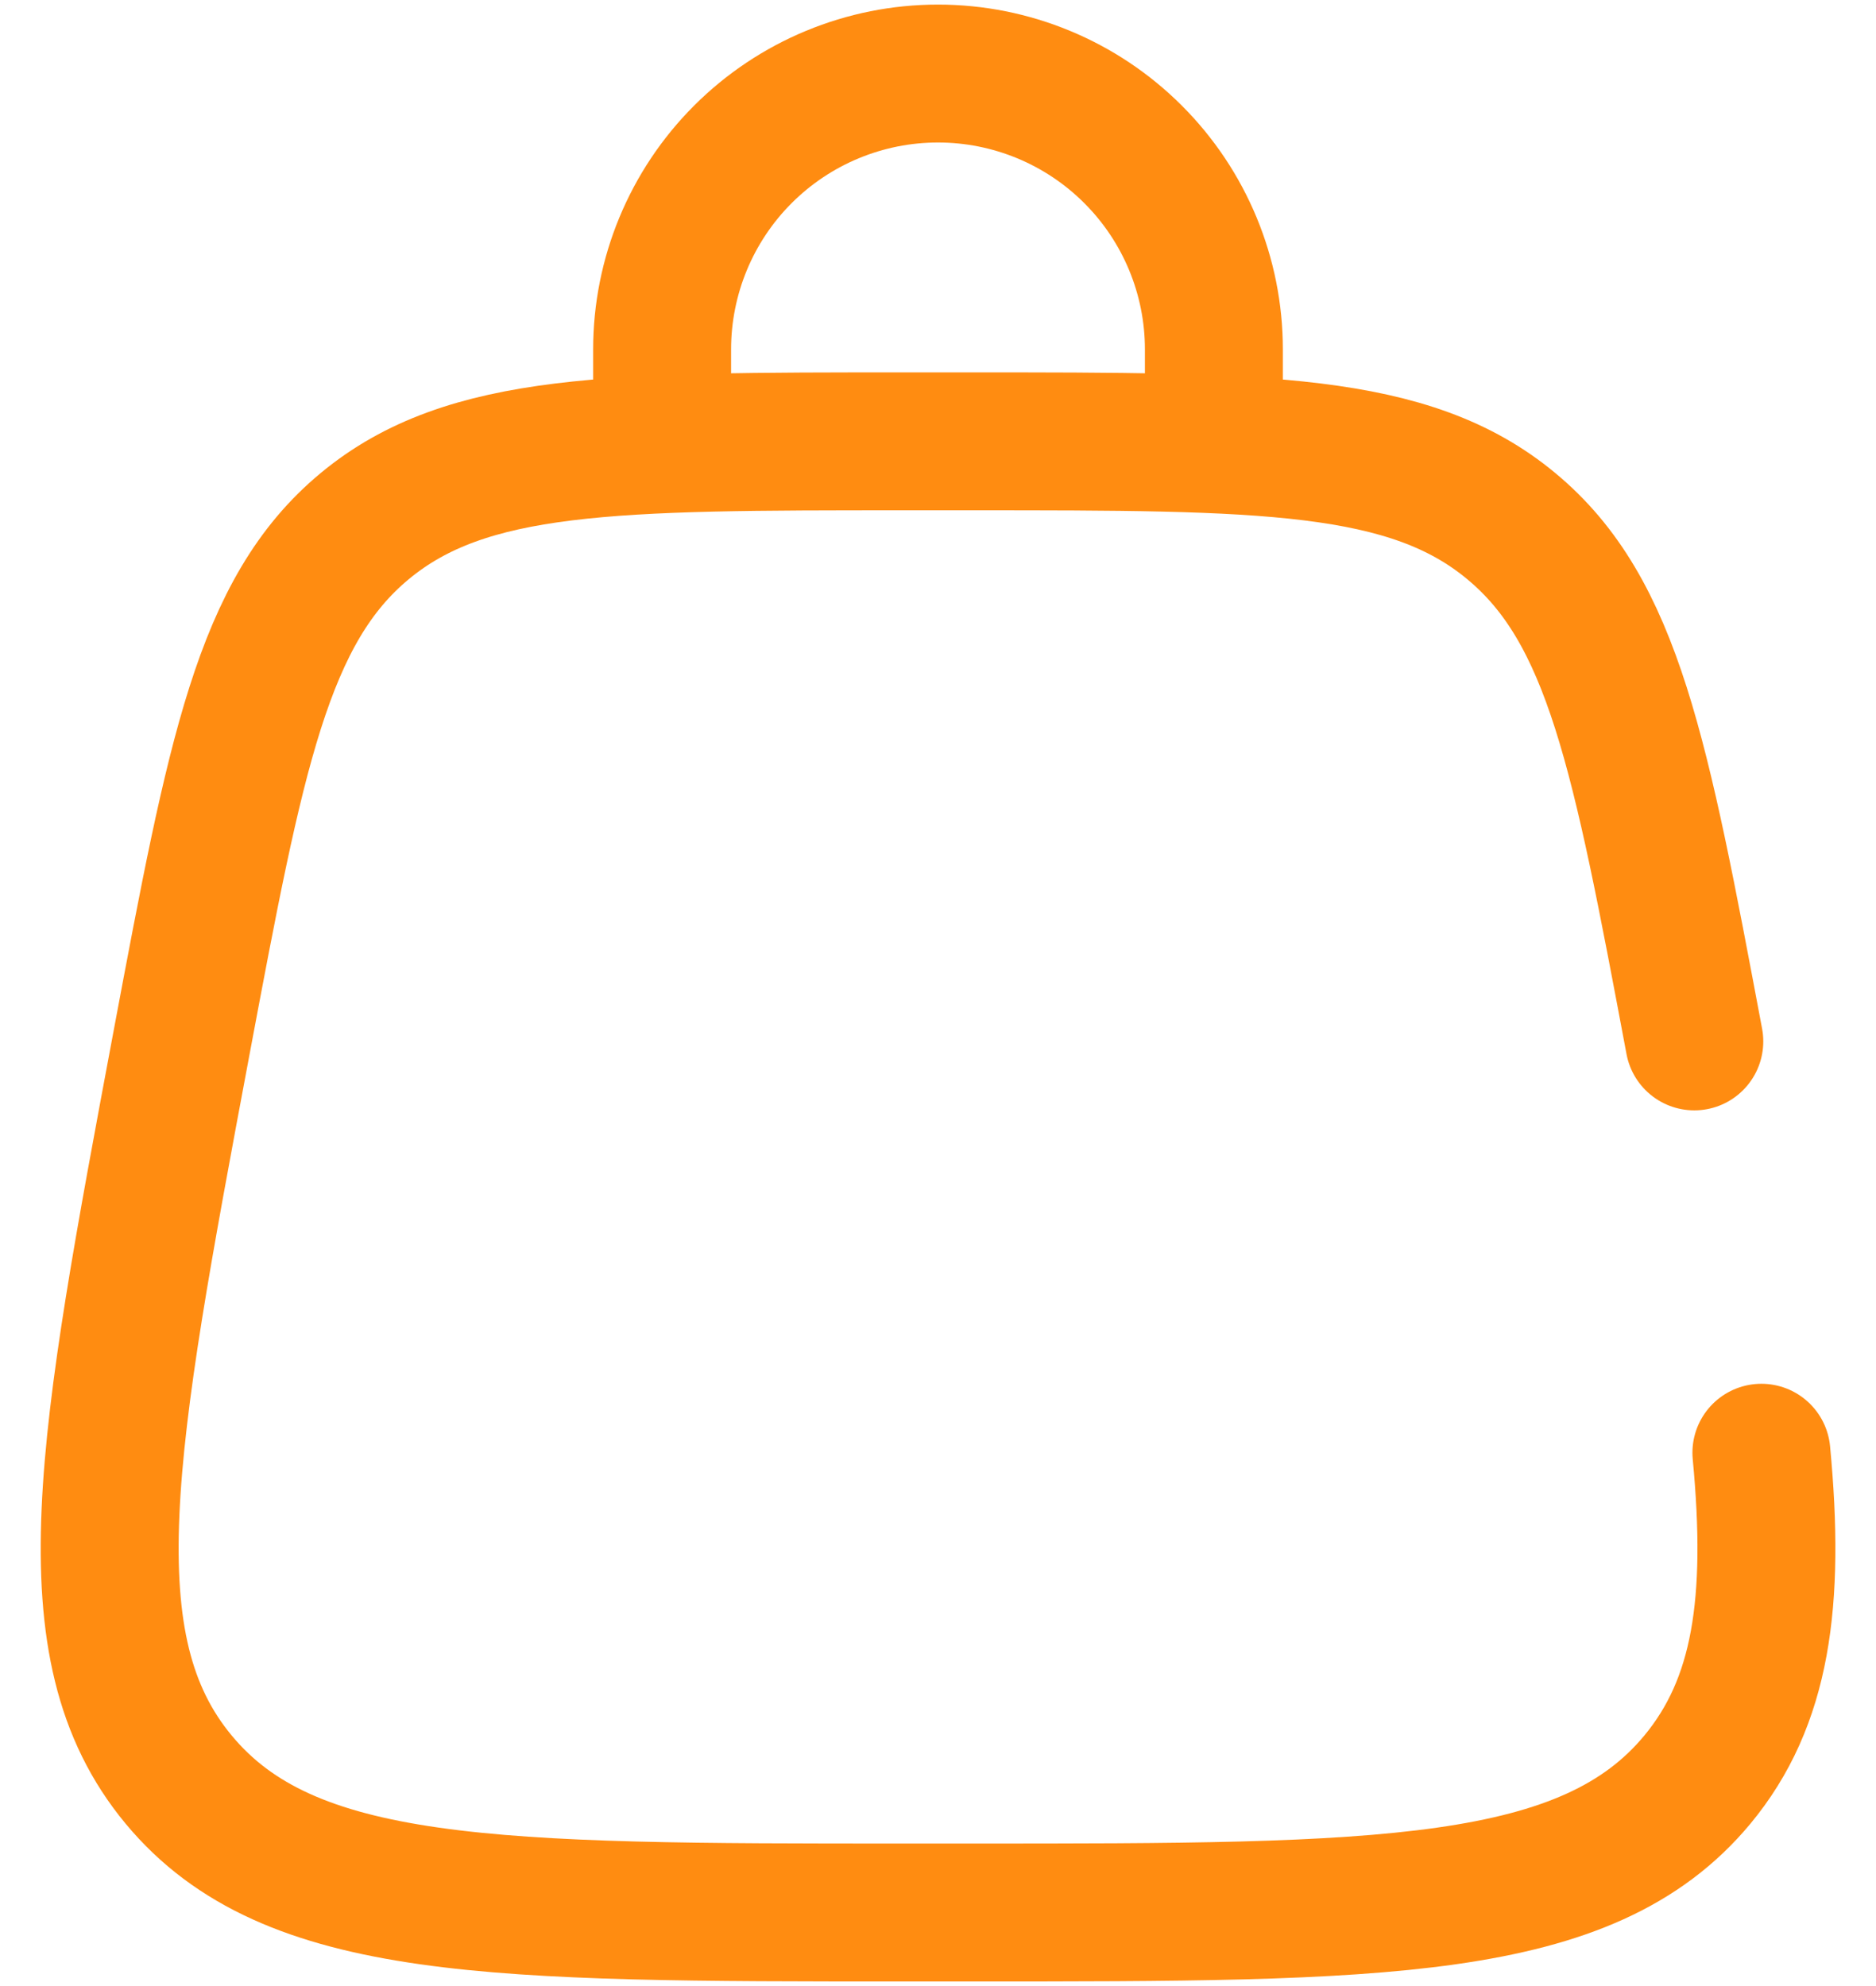
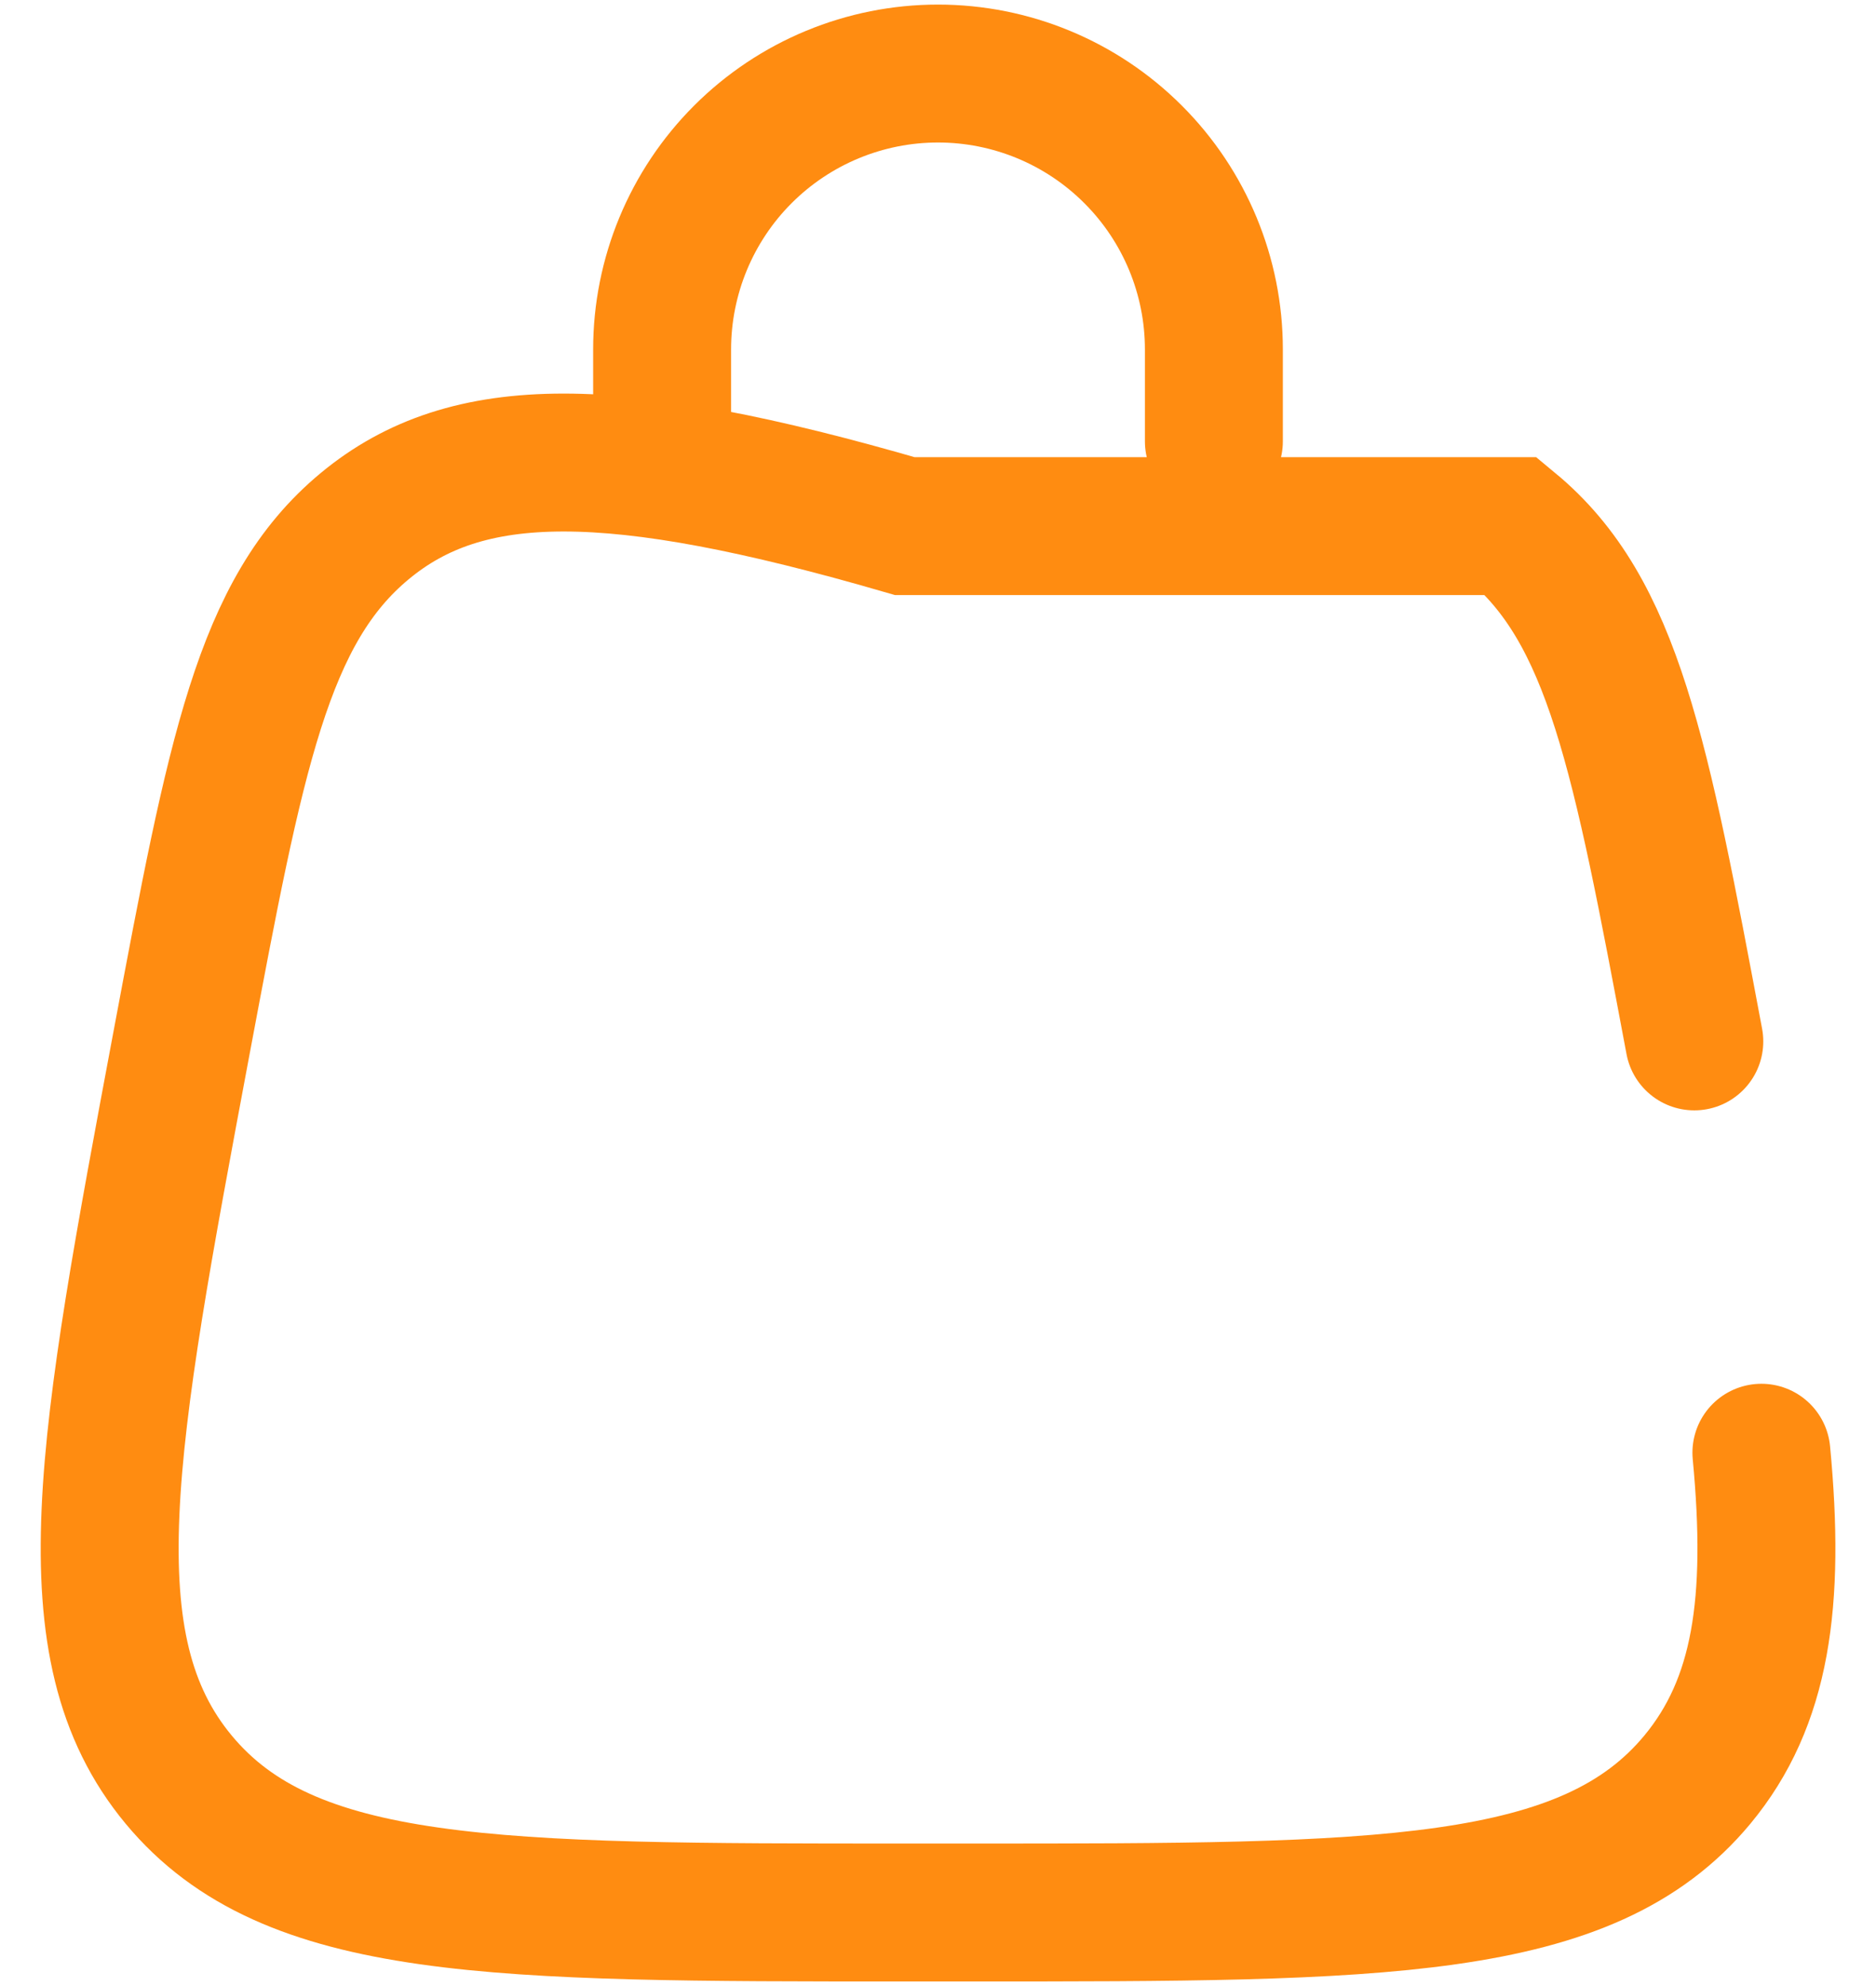
<svg xmlns="http://www.w3.org/2000/svg" width="34" height="36" viewBox="0 0 34 36" fill="none">
-   <path d="M30.707 18.877C29.73 13.675 29.243 11.073 27.39 9.537C25.542 8 22.895 8 17.603 8H16.4C11.108 8 8.462 8 6.61 9.537C4.758 11.073 4.272 13.675 3.295 18.877C1.925 26.192 1.238 29.848 3.238 32.258C5.238 34.668 8.957 34.667 16.398 34.667H17.602C25.043 34.667 28.765 34.667 30.763 32.258C31.923 30.858 32.18 29.042 31.923 26.333M12 8V6.333C12 5.007 12.527 3.735 13.464 2.798C14.402 1.86 15.674 1.333 17 1.333C18.326 1.333 19.598 1.86 20.535 2.798C21.473 3.735 22 5.007 22 6.333V8" stroke="#FF8C11" stroke-width="2.5" stroke-linecap="round" />
+   <path d="M30.707 18.877C29.73 13.675 29.243 11.073 27.39 9.537H16.4C11.108 8 8.462 8 6.61 9.537C4.758 11.073 4.272 13.675 3.295 18.877C1.925 26.192 1.238 29.848 3.238 32.258C5.238 34.668 8.957 34.667 16.398 34.667H17.602C25.043 34.667 28.765 34.667 30.763 32.258C31.923 30.858 32.18 29.042 31.923 26.333M12 8V6.333C12 5.007 12.527 3.735 13.464 2.798C14.402 1.86 15.674 1.333 17 1.333C18.326 1.333 19.598 1.86 20.535 2.798C21.473 3.735 22 5.007 22 6.333V8" stroke="#FF8C11" stroke-width="2.5" stroke-linecap="round" />
</svg>